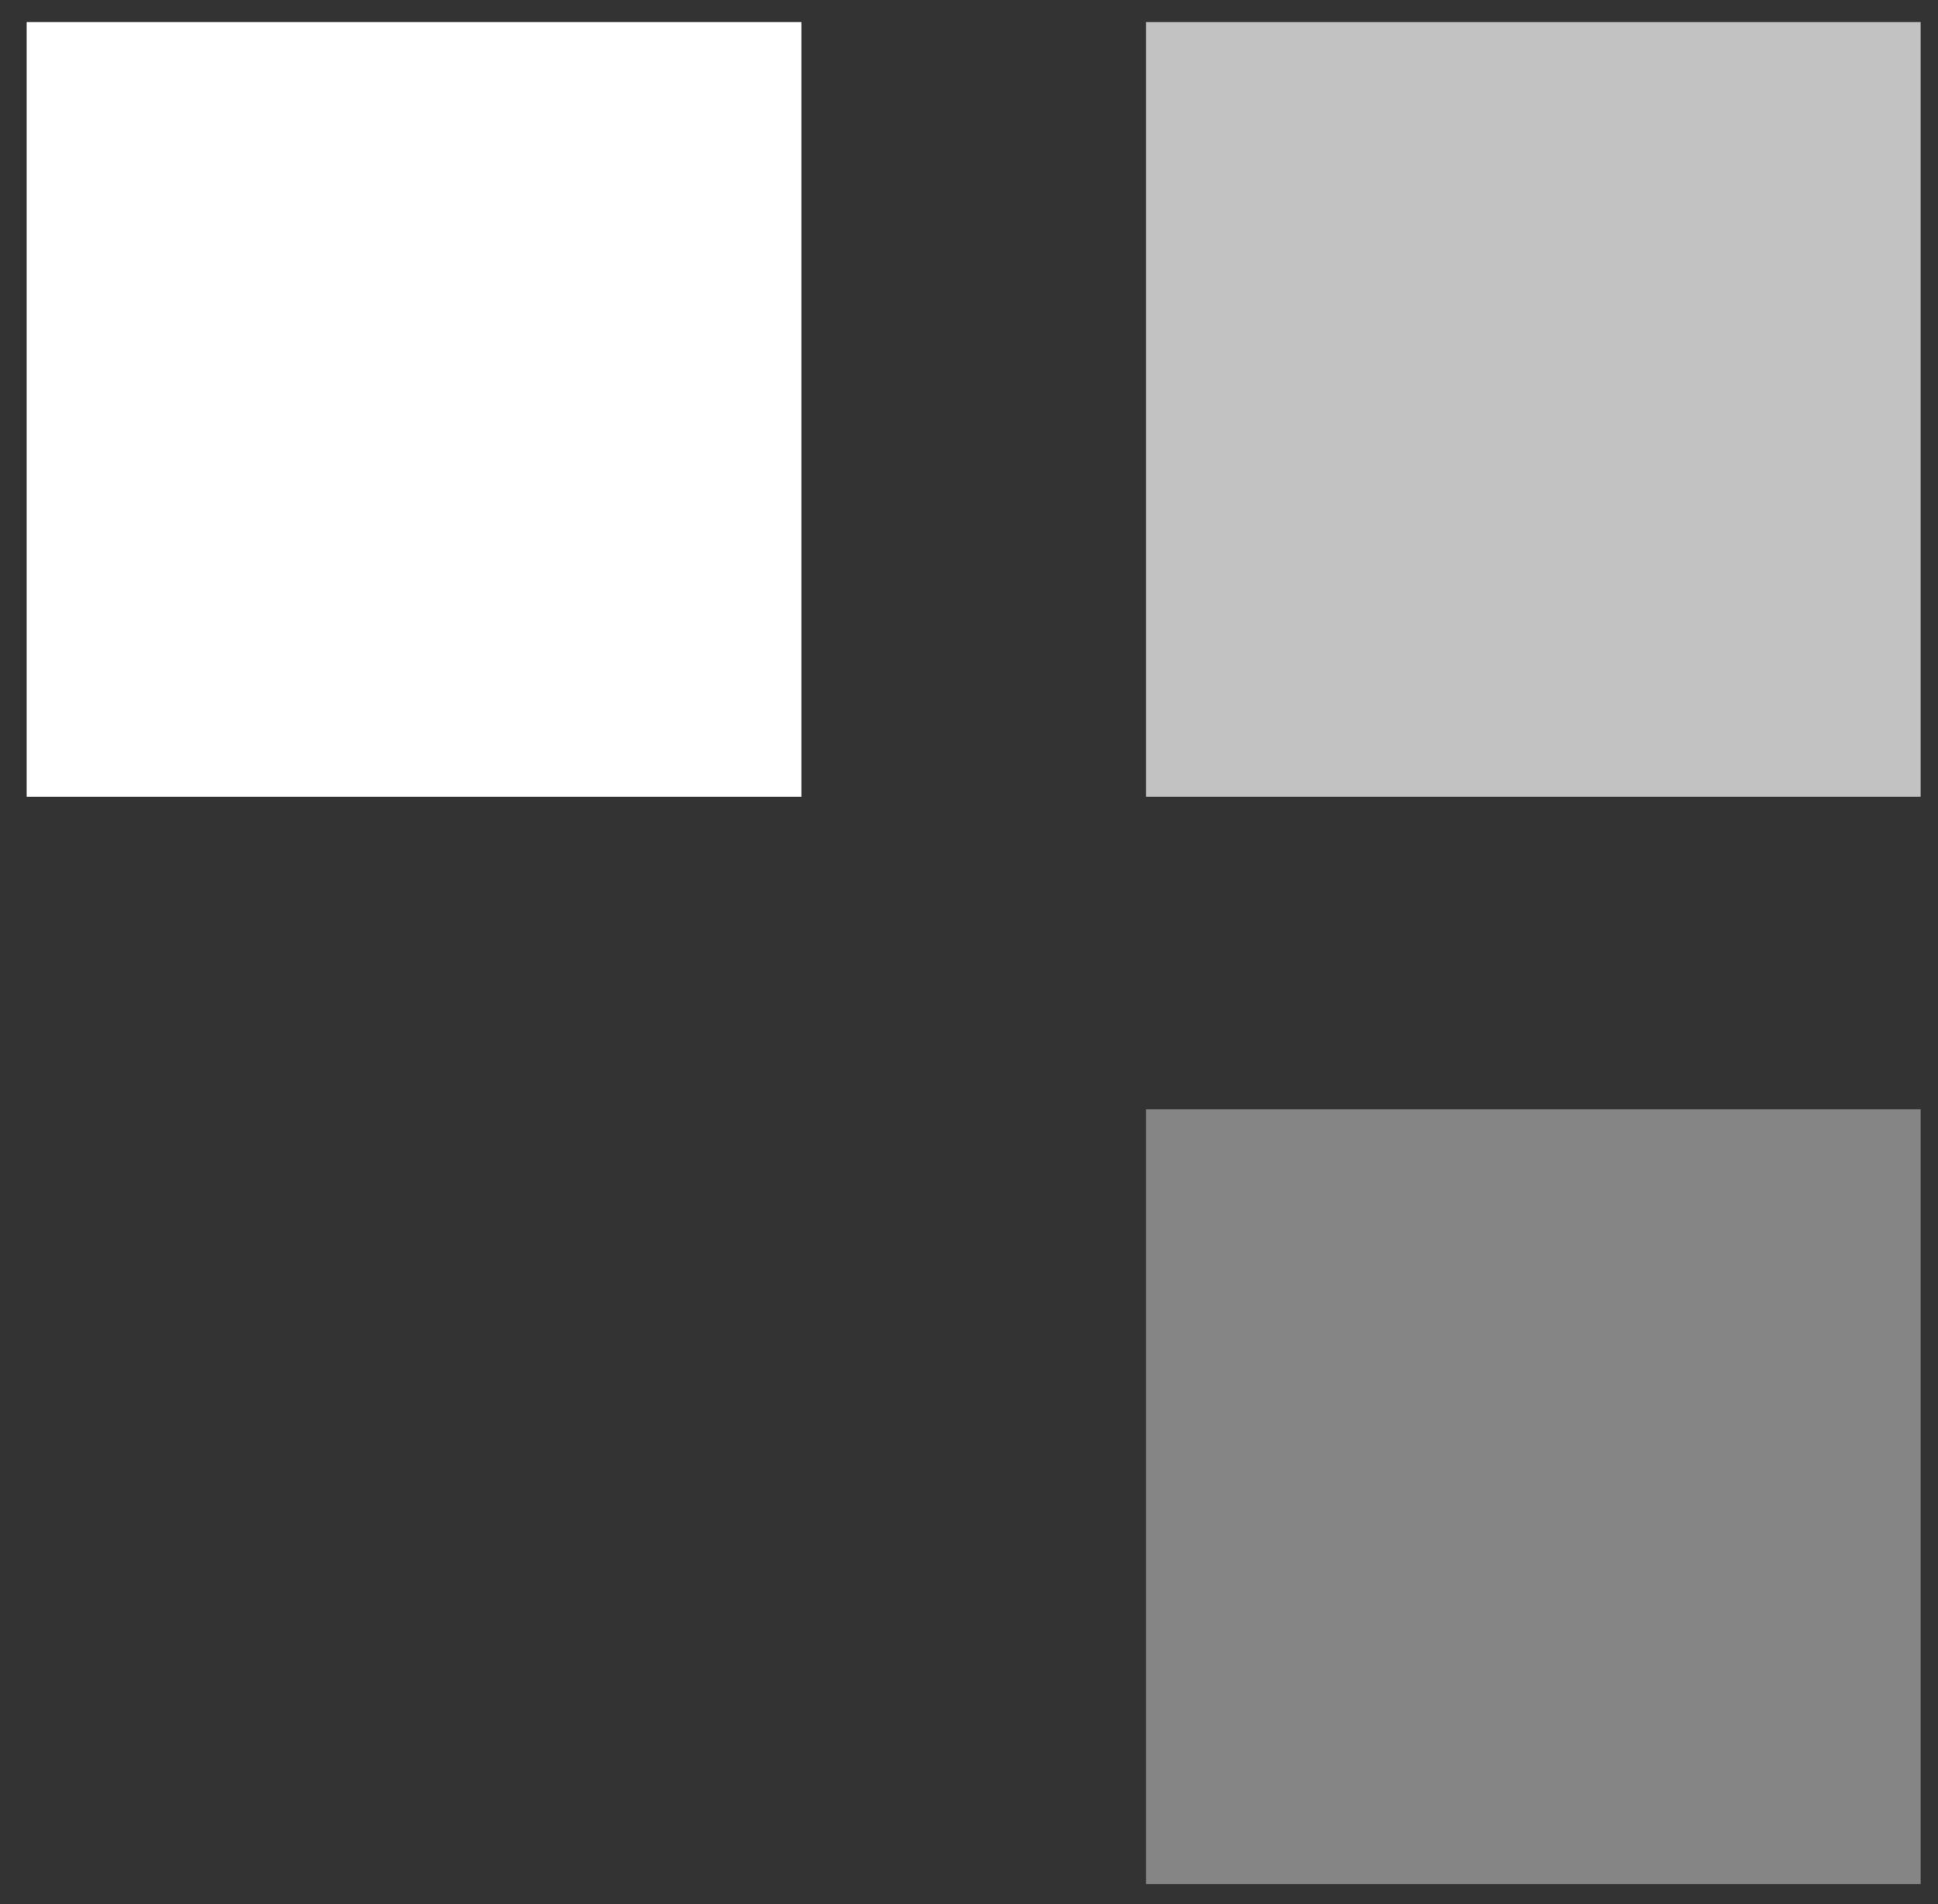
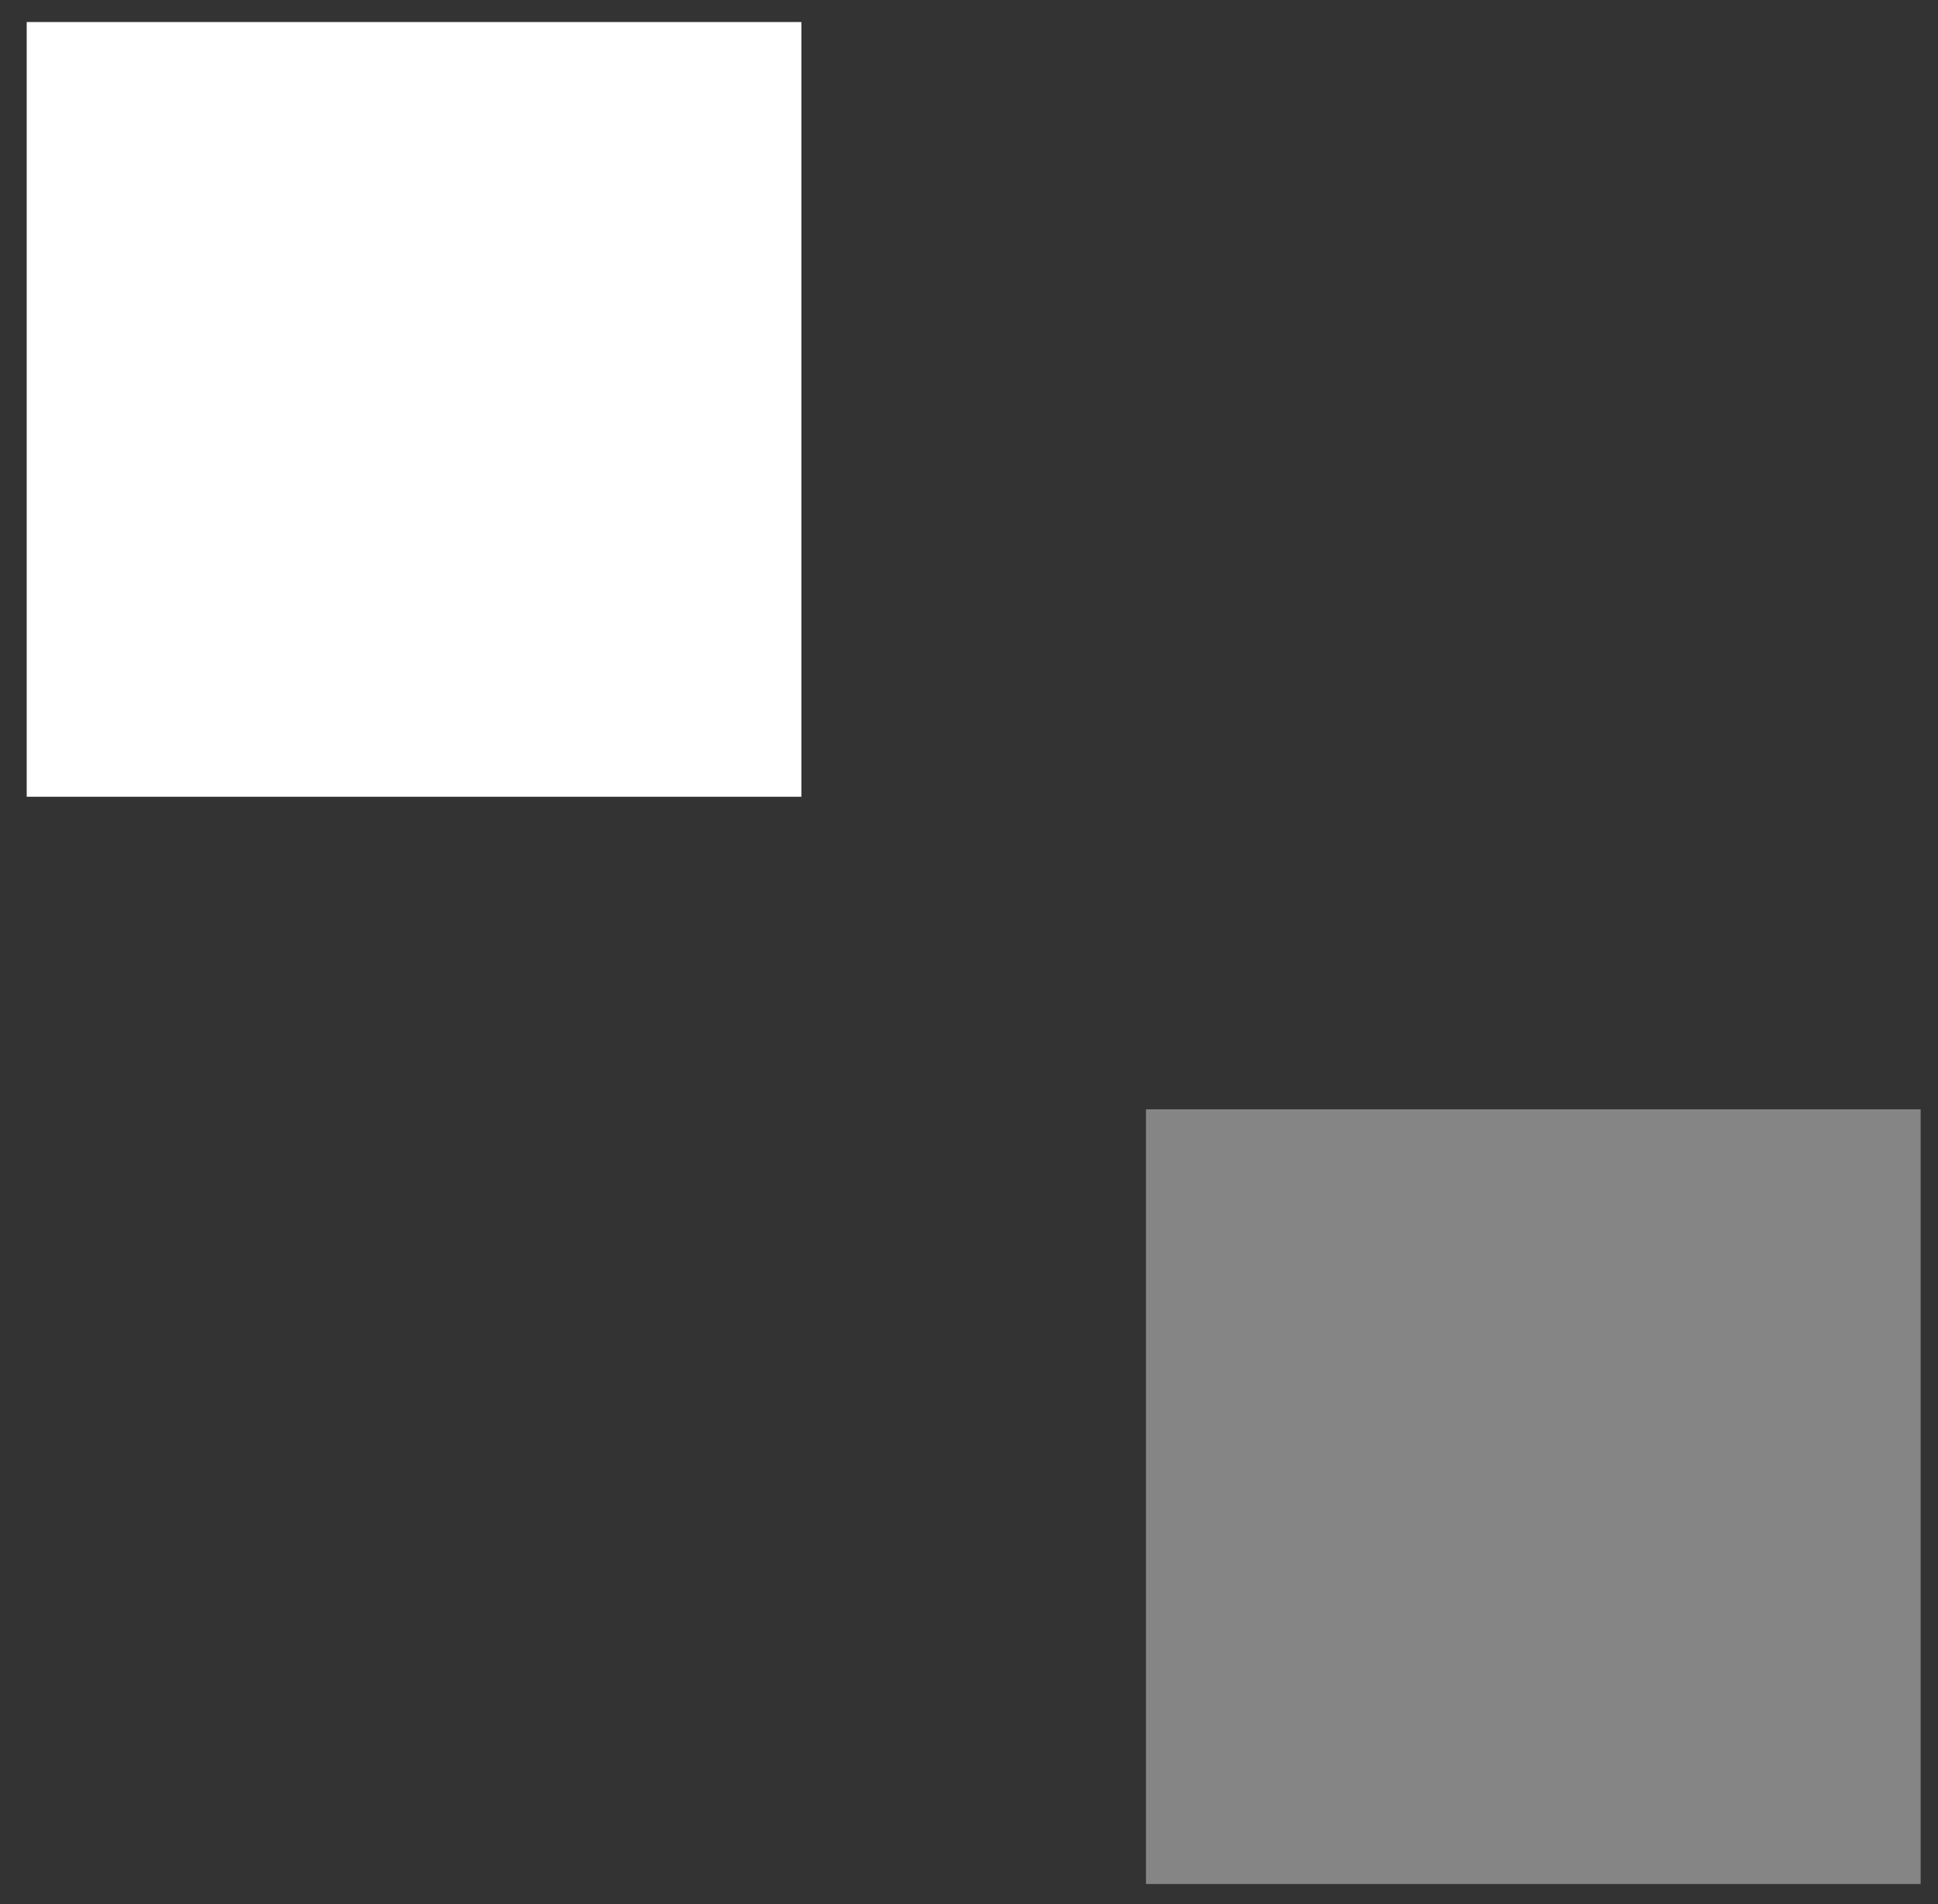
<svg xmlns="http://www.w3.org/2000/svg" id="_레이어_1" data-name="레이어 1" version="1.1" viewBox="0 0 290.2 285.1">
  <rect x="0" y="0" width="290.2" height="285.1" fill="#333333" stroke="none" />
  <defs>
    <style>
      .cls-1 {
        opacity: .7;
      }

      .cls-1, .cls-2, .cls-3 {
        fill: #fff;
        stroke-width: 0px;
      }

      .cls-2 {
        opacity: .4;
      }
    </style>
  </defs>
  <rect class="cls-2" x="171.6" y="166.1" width="116" height="116" />
-   <rect class="cls-1" x="171.6" y="3.3" width="116" height="116" />
  <rect class="cls-3" x="4" y="3.3" width="116" height="116" />
</svg>